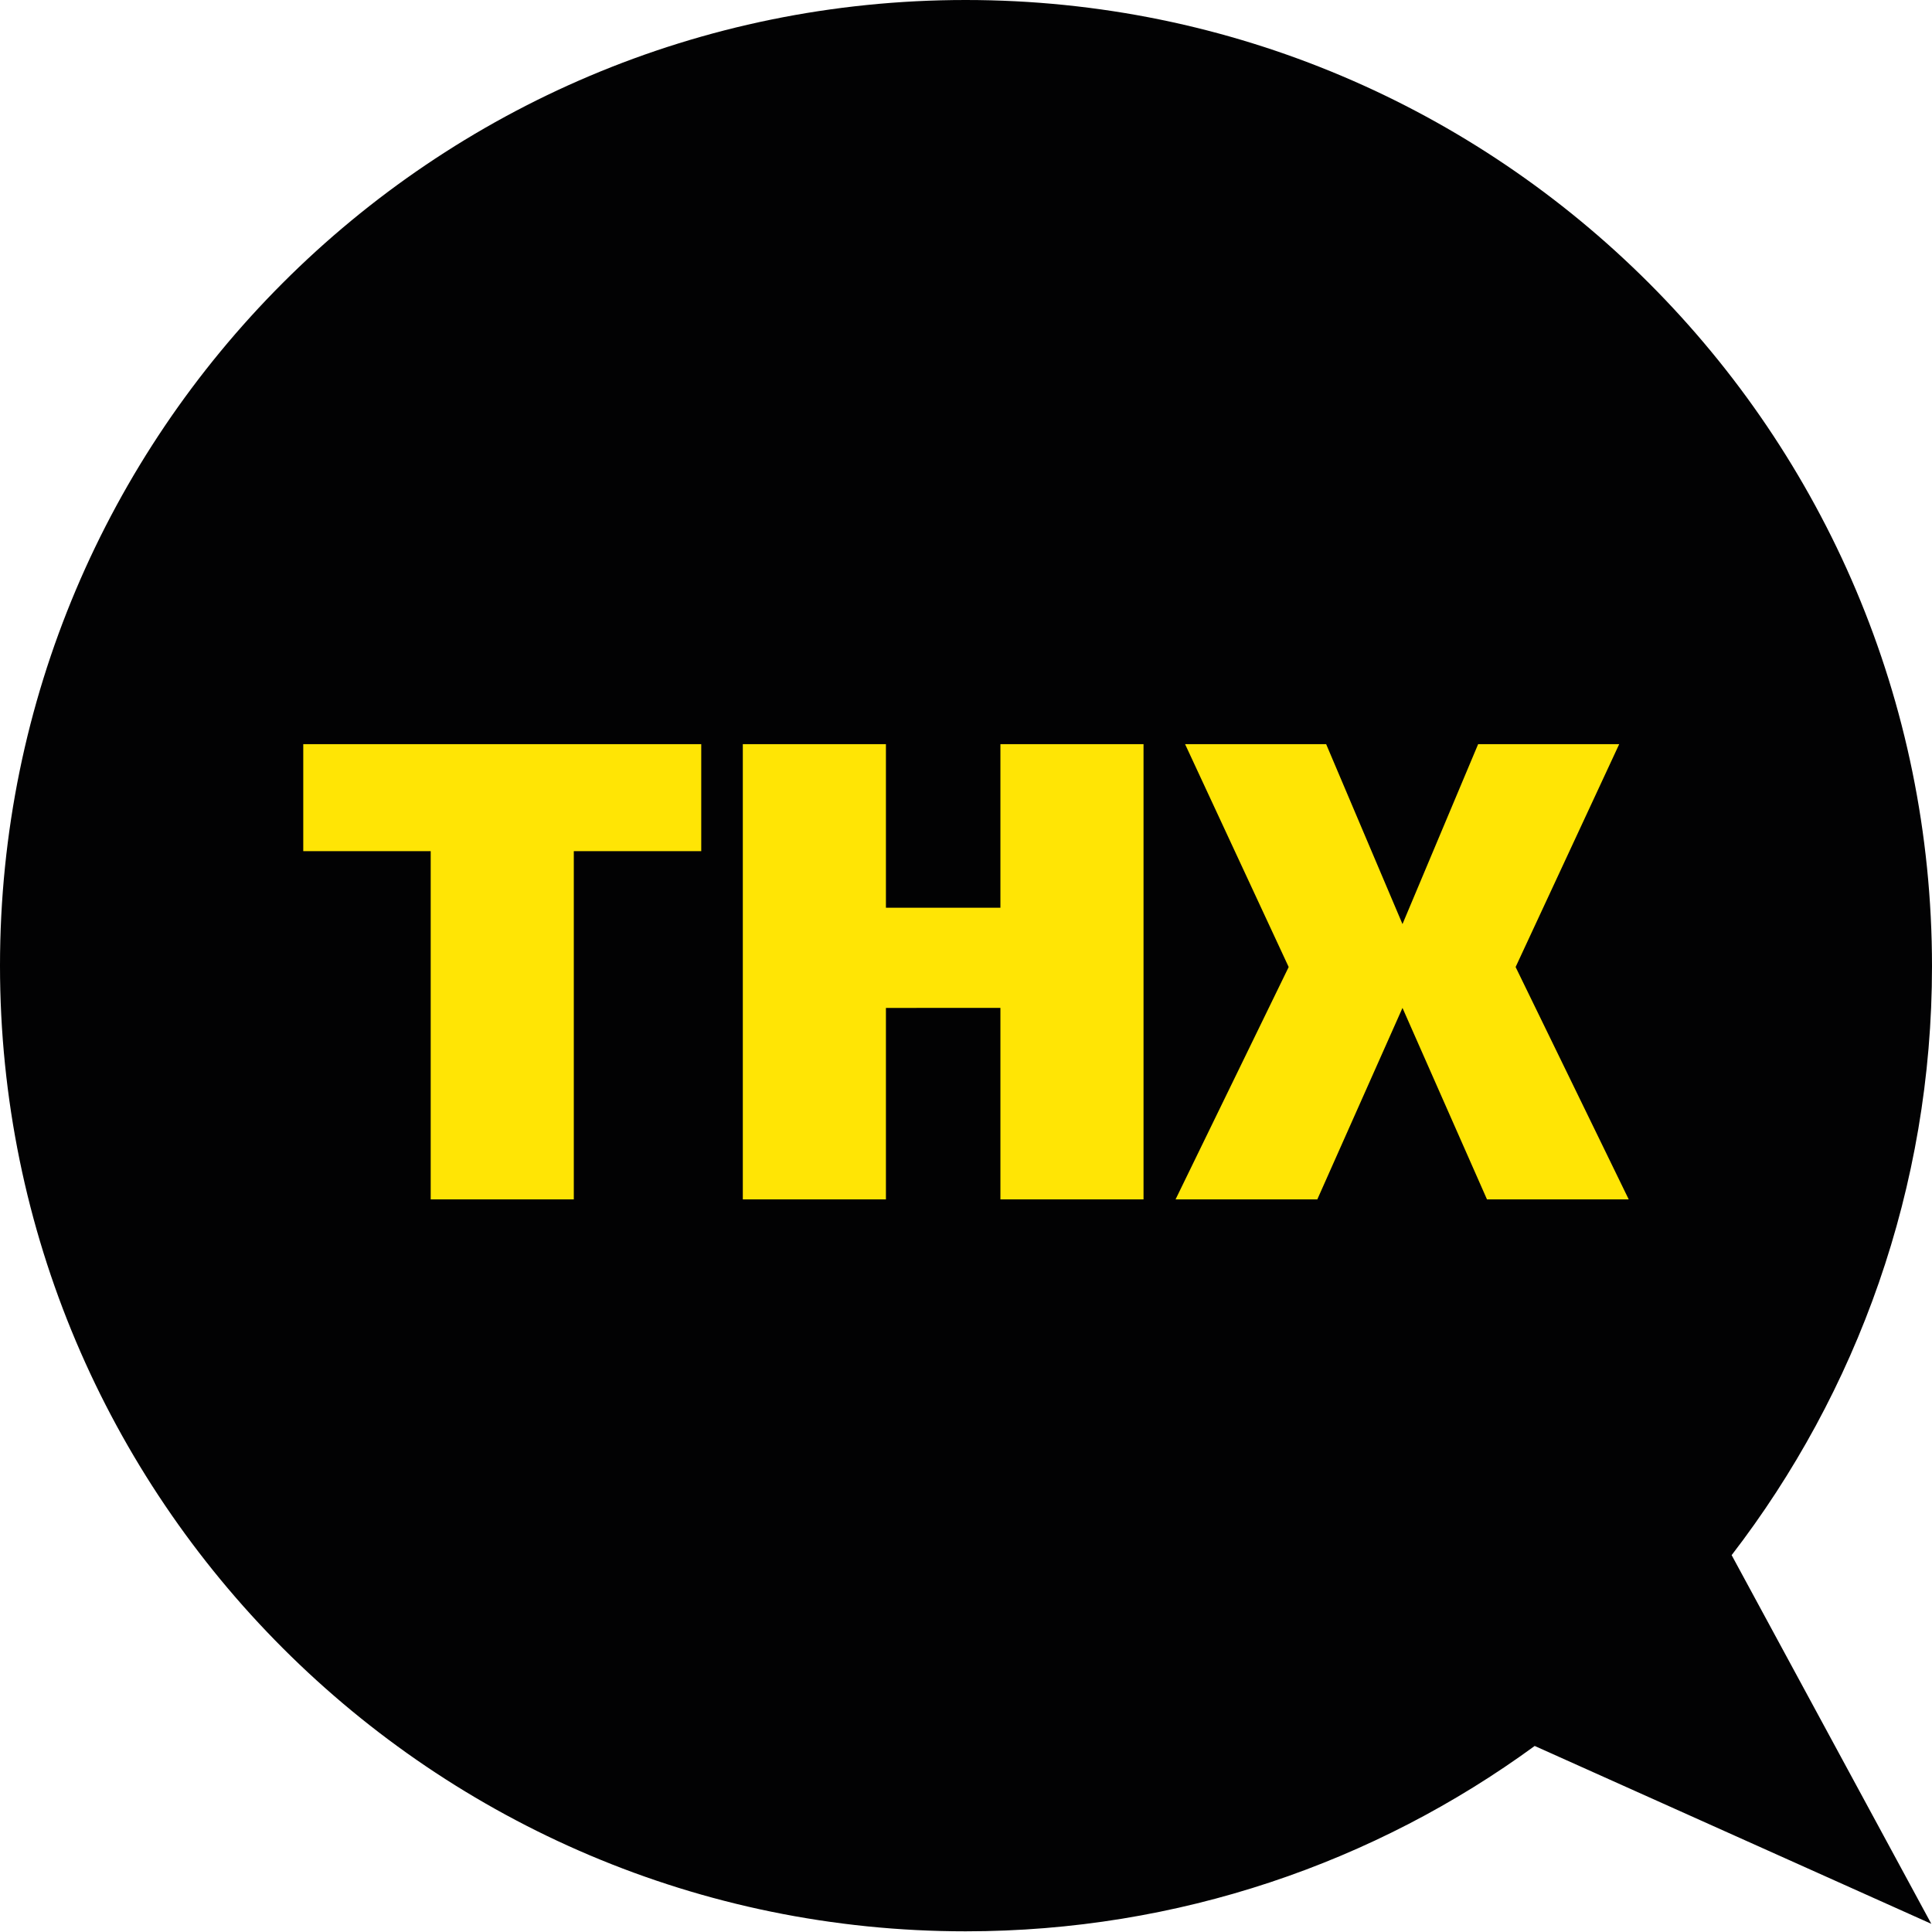
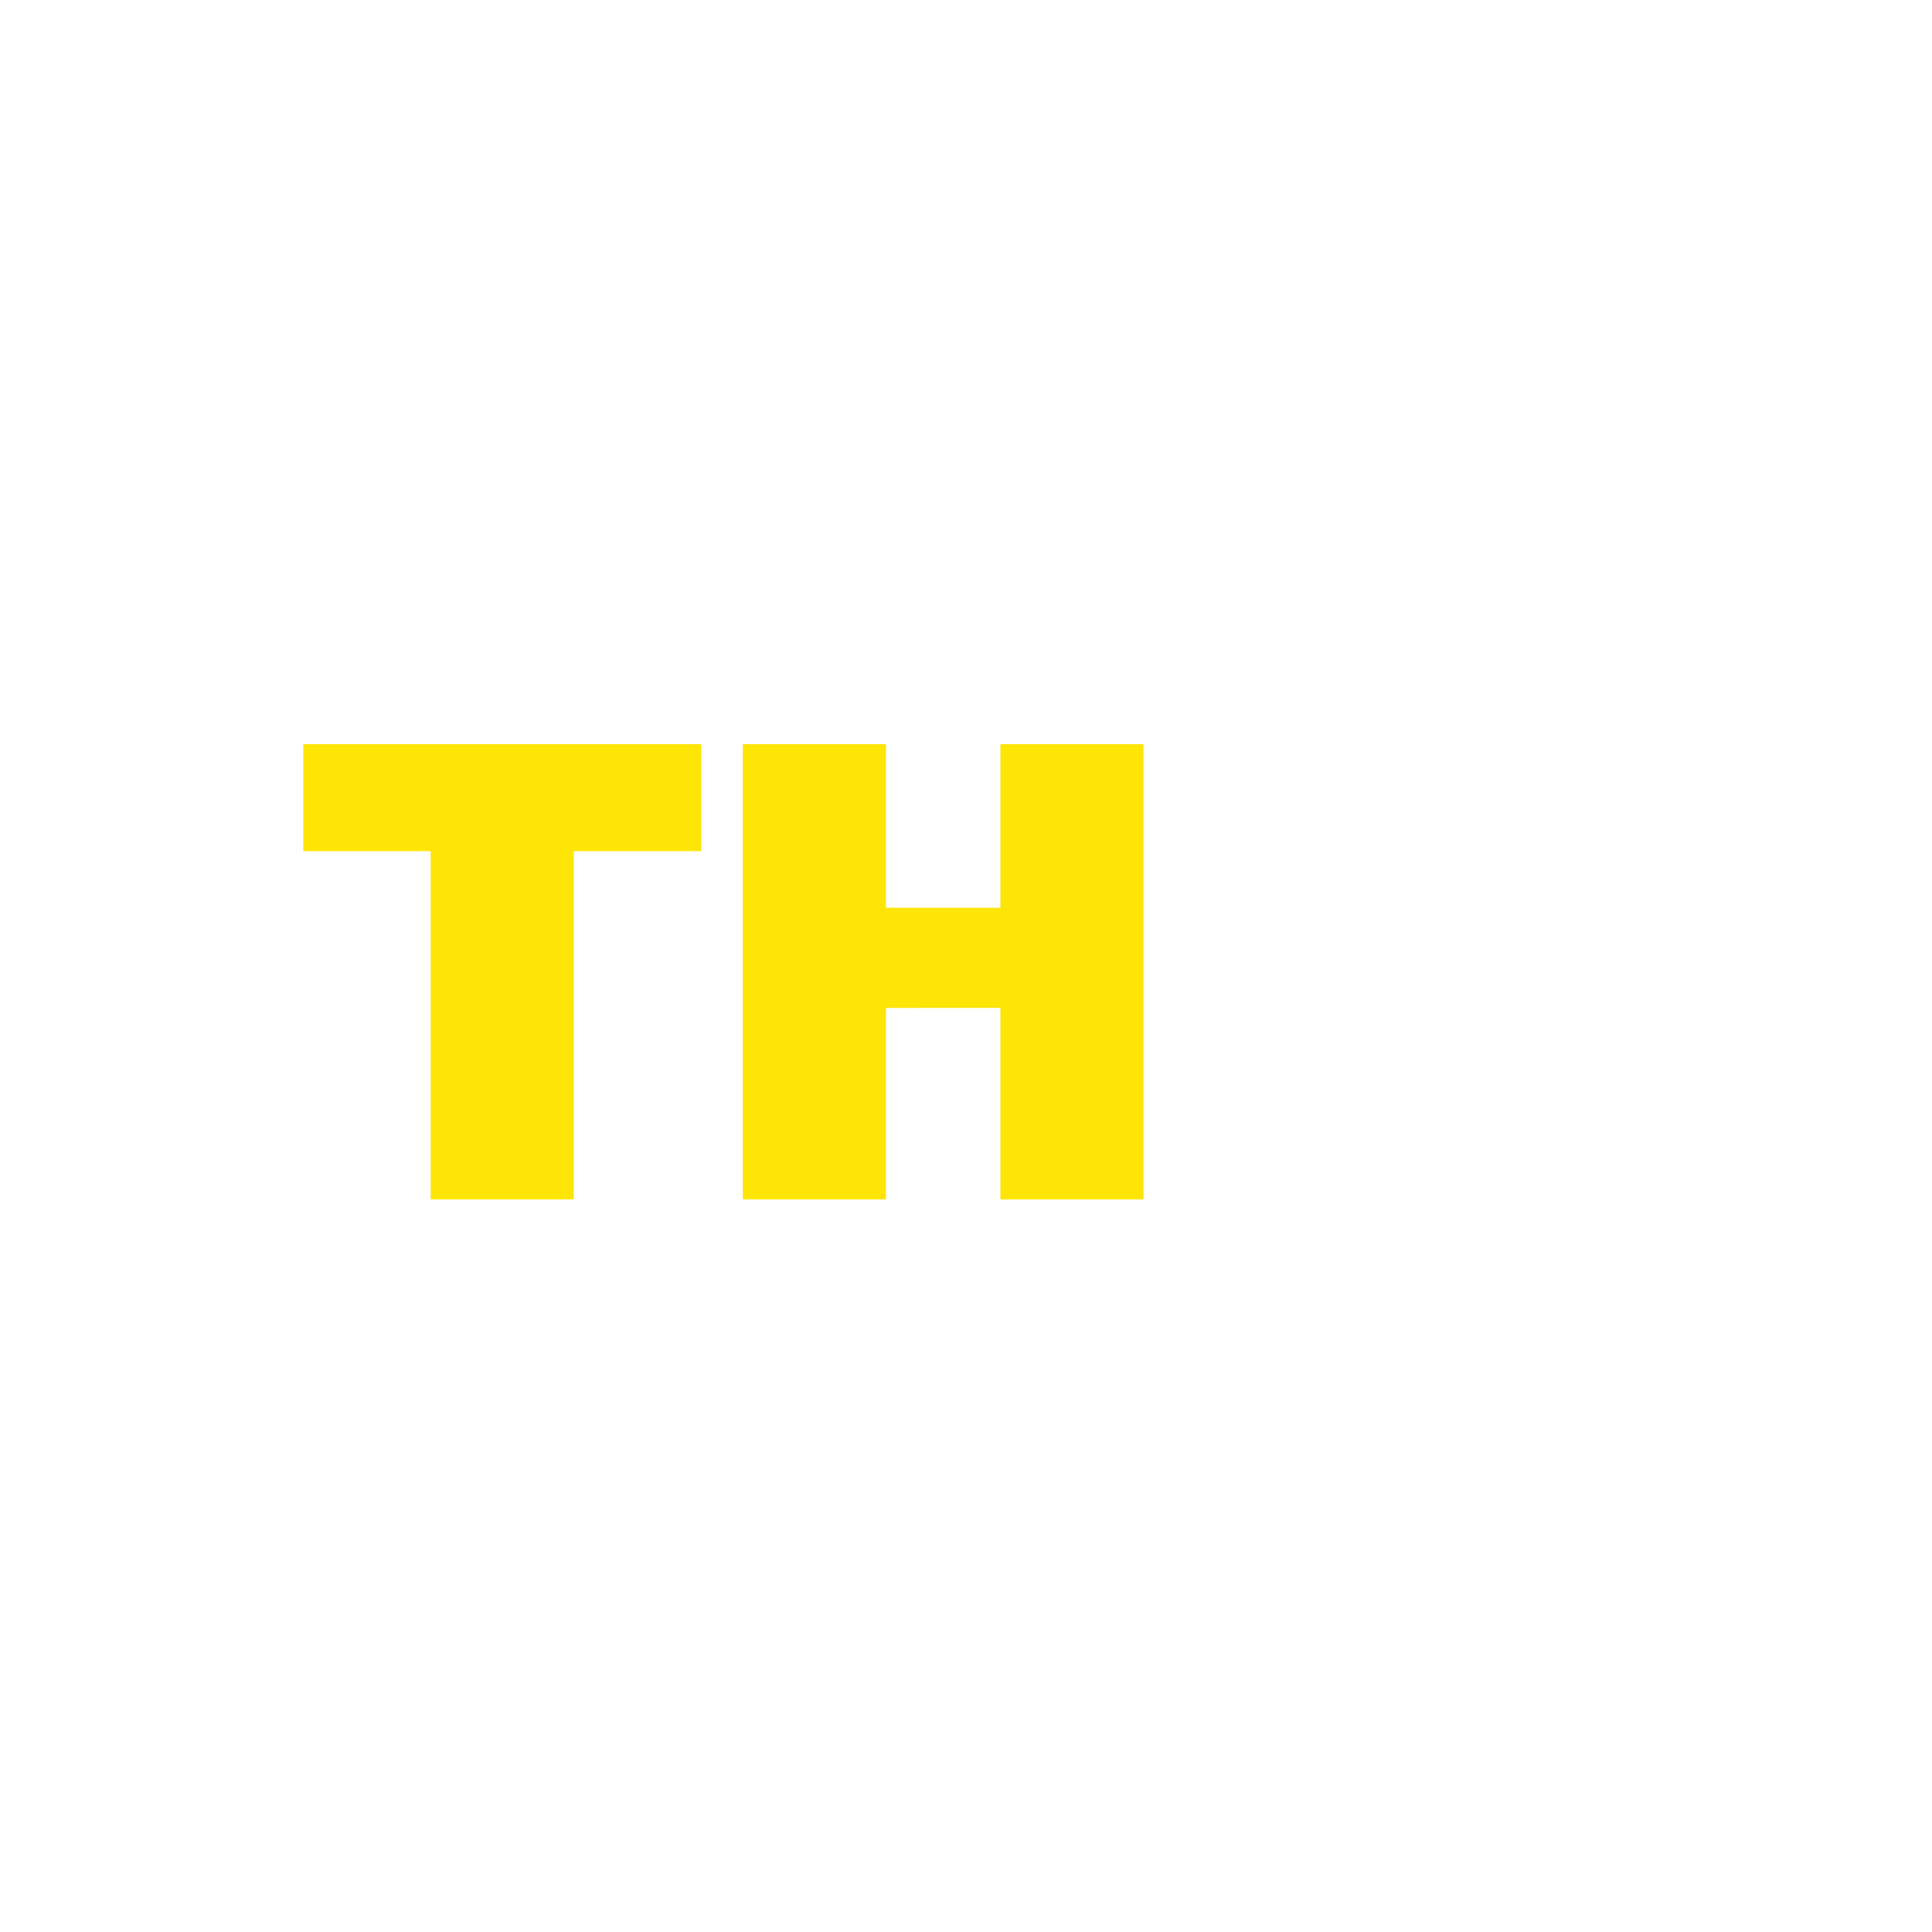
<svg xmlns="http://www.w3.org/2000/svg" version="1.1" id="Laag_1" x="0px" y="0px" viewBox="0 0 283.5 283.5" style="enable-background:new 0 0 283.5 283.5;" xml:space="preserve">
  <style type="text/css">
	.st0{fill:#626261;}
	.st1{fill:none;stroke:#1E1E1C;stroke-width:0.978;stroke-miterlimit:10;}
	.st2{fill:none;stroke:#FFFFFF;stroke-width:0.978;stroke-miterlimit:10;stroke-dasharray:9.781,9.781;}
	.st3{fill:#020203;}
	.st4{fill:none;stroke:#FFFFFF;stroke-width:0.596;stroke-miterlimit:10;stroke-dasharray:5.961,5.961;}
	.st5{fill:#FFE505;}
	.st6{fill:#FFFFFF;}
</style>
-   <path class="st3" d="M254.1,228.2c18.4-23.9,29.4-53.9,29.4-86.4C283.5,63.5,220,0,141.7,0S0,63.5,0,141.7s63.5,141.7,141.7,141.7  c31.2,0,60.1-10.1,83.5-27.2l58.2,26.1L254.1,228.2z" />
  <g>
    <path class="st5" d="M102.9,124.9H84.2V176h-21v-51.1H44.5v-15.7h58.4V124.9z" />
    <path class="st5" d="M167.8,109.2V176h-21v-28.1H130V176h-21v-66.8h21v24h16.8v-24H167.8z" />
-     <path class="st5" d="M218.2,176l-12.4-28.1L193.3,176h-20.8l16.6-34.1l-15.2-32.7h20.7l11.2,26.4l11.1-26.4h20.7l-15.2,32.7   L239,176H218.2z" />
  </g>
</svg>